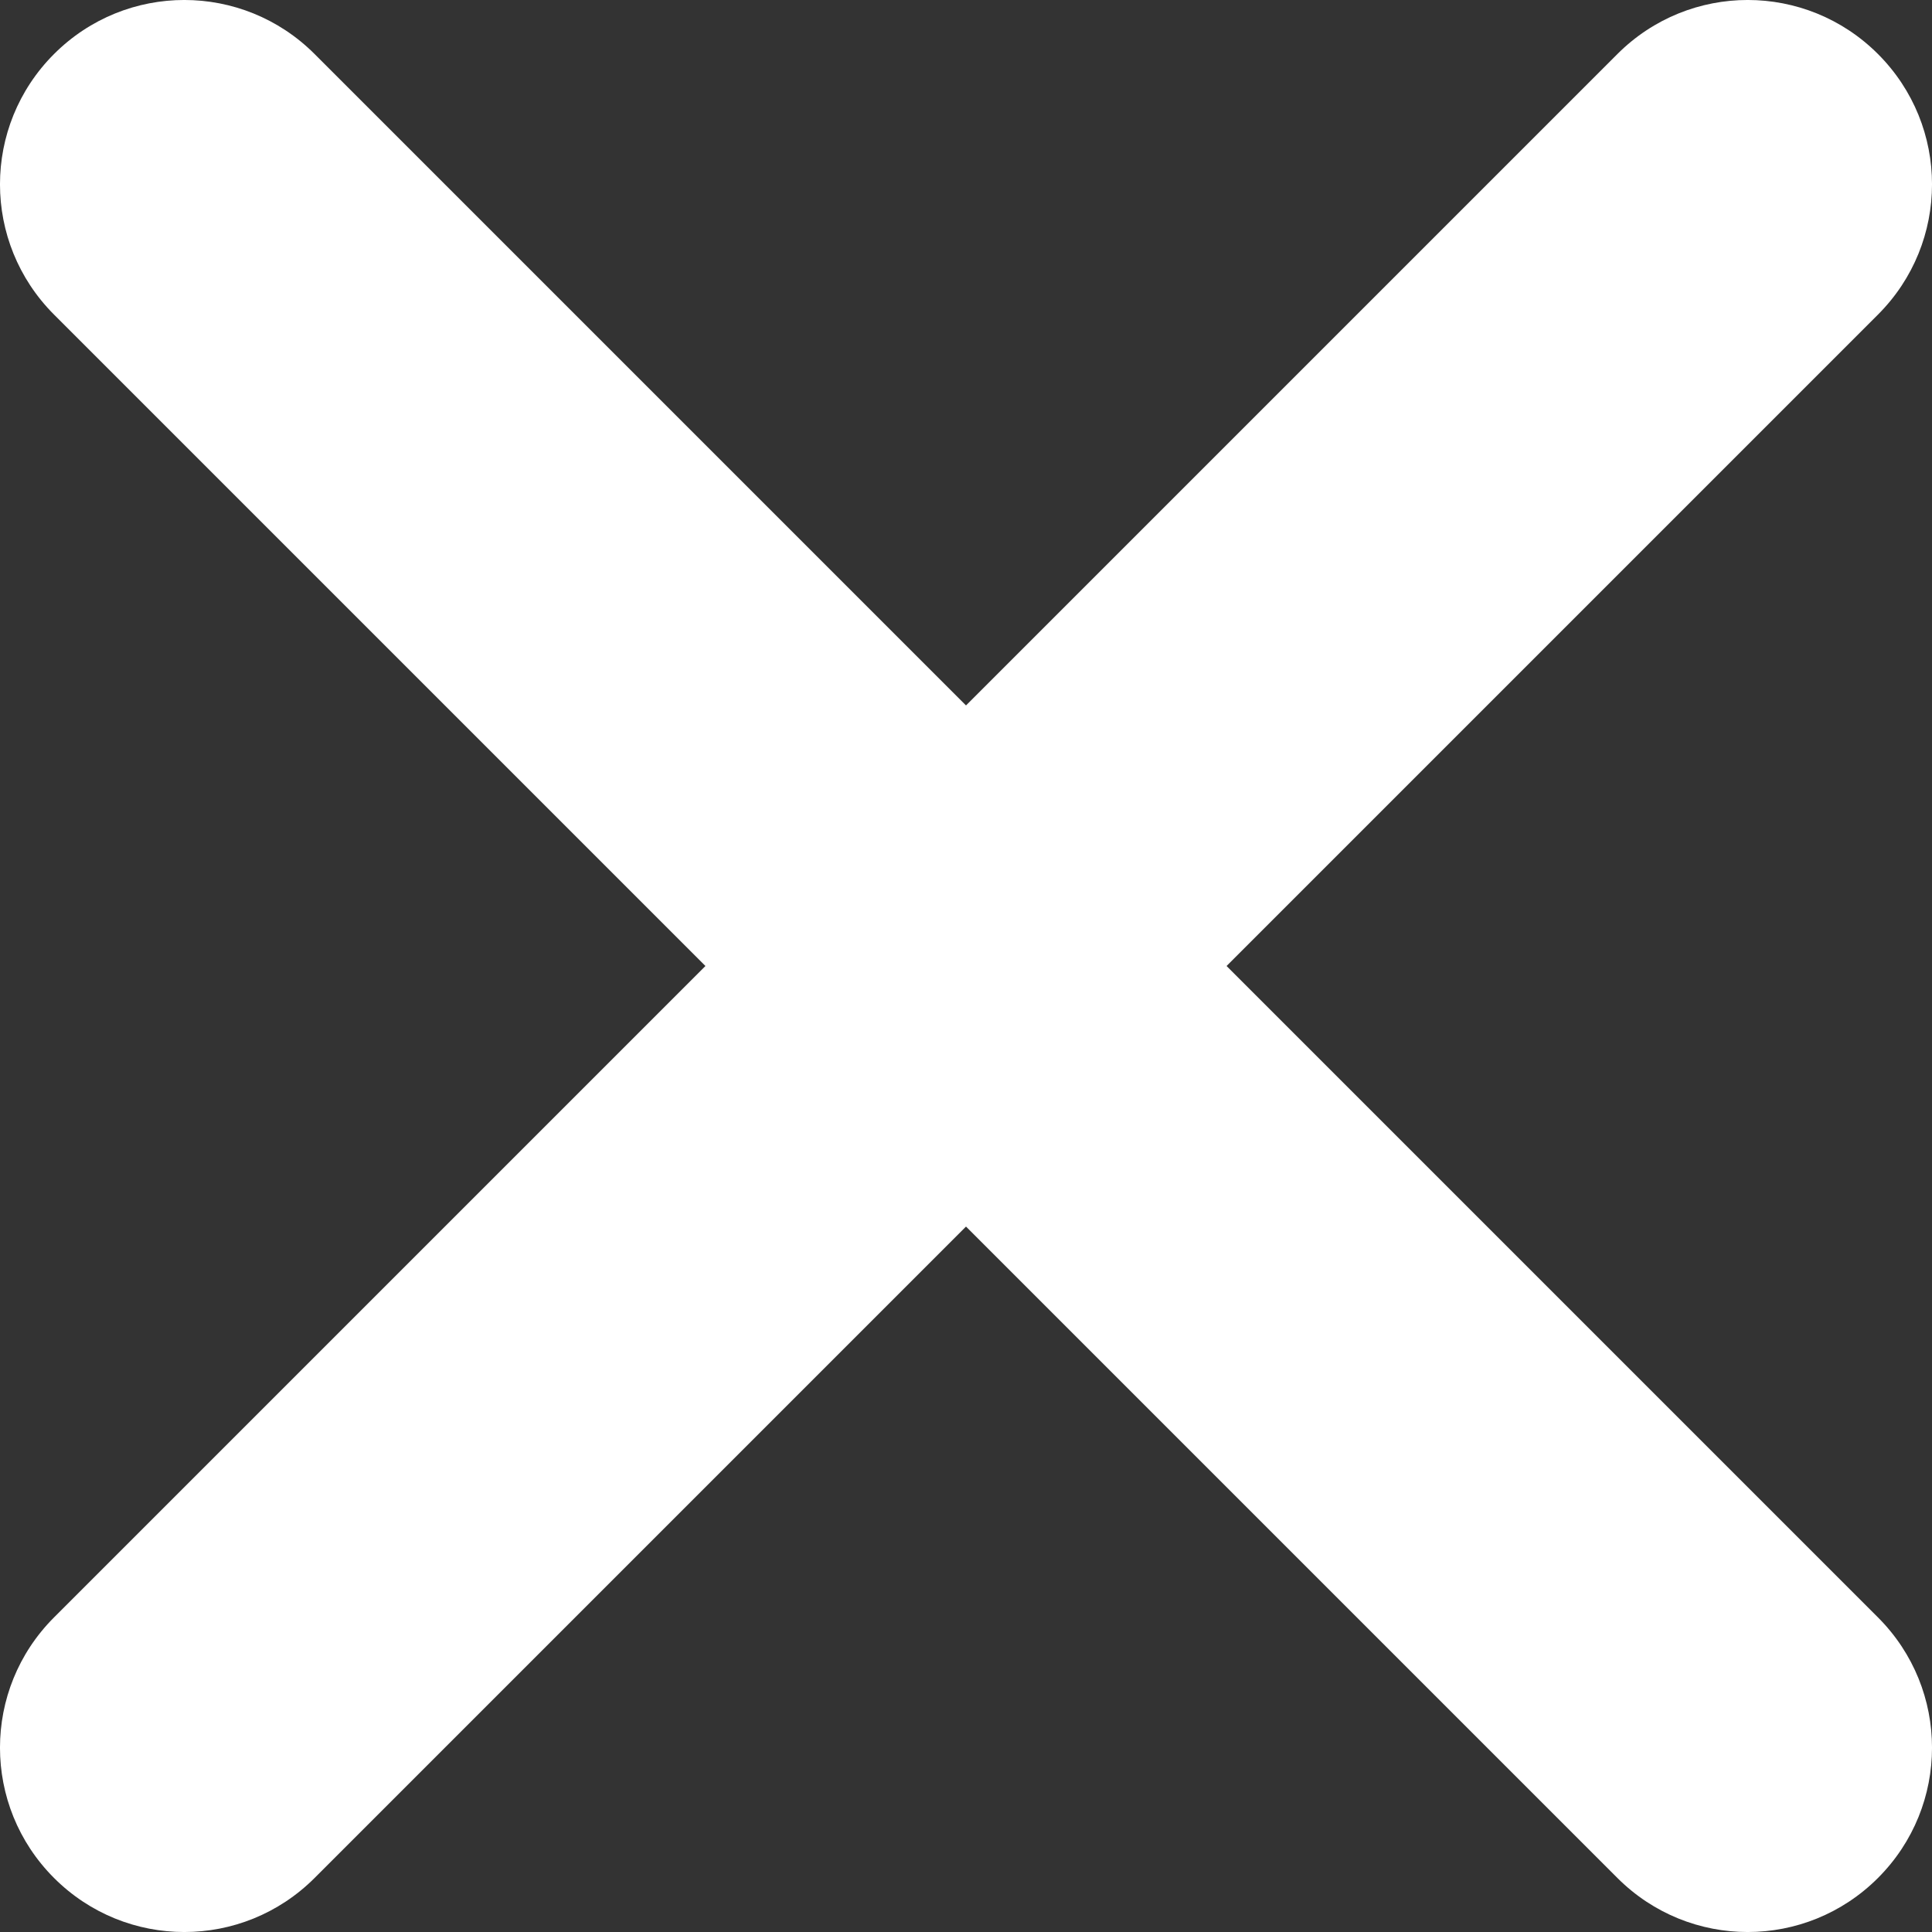
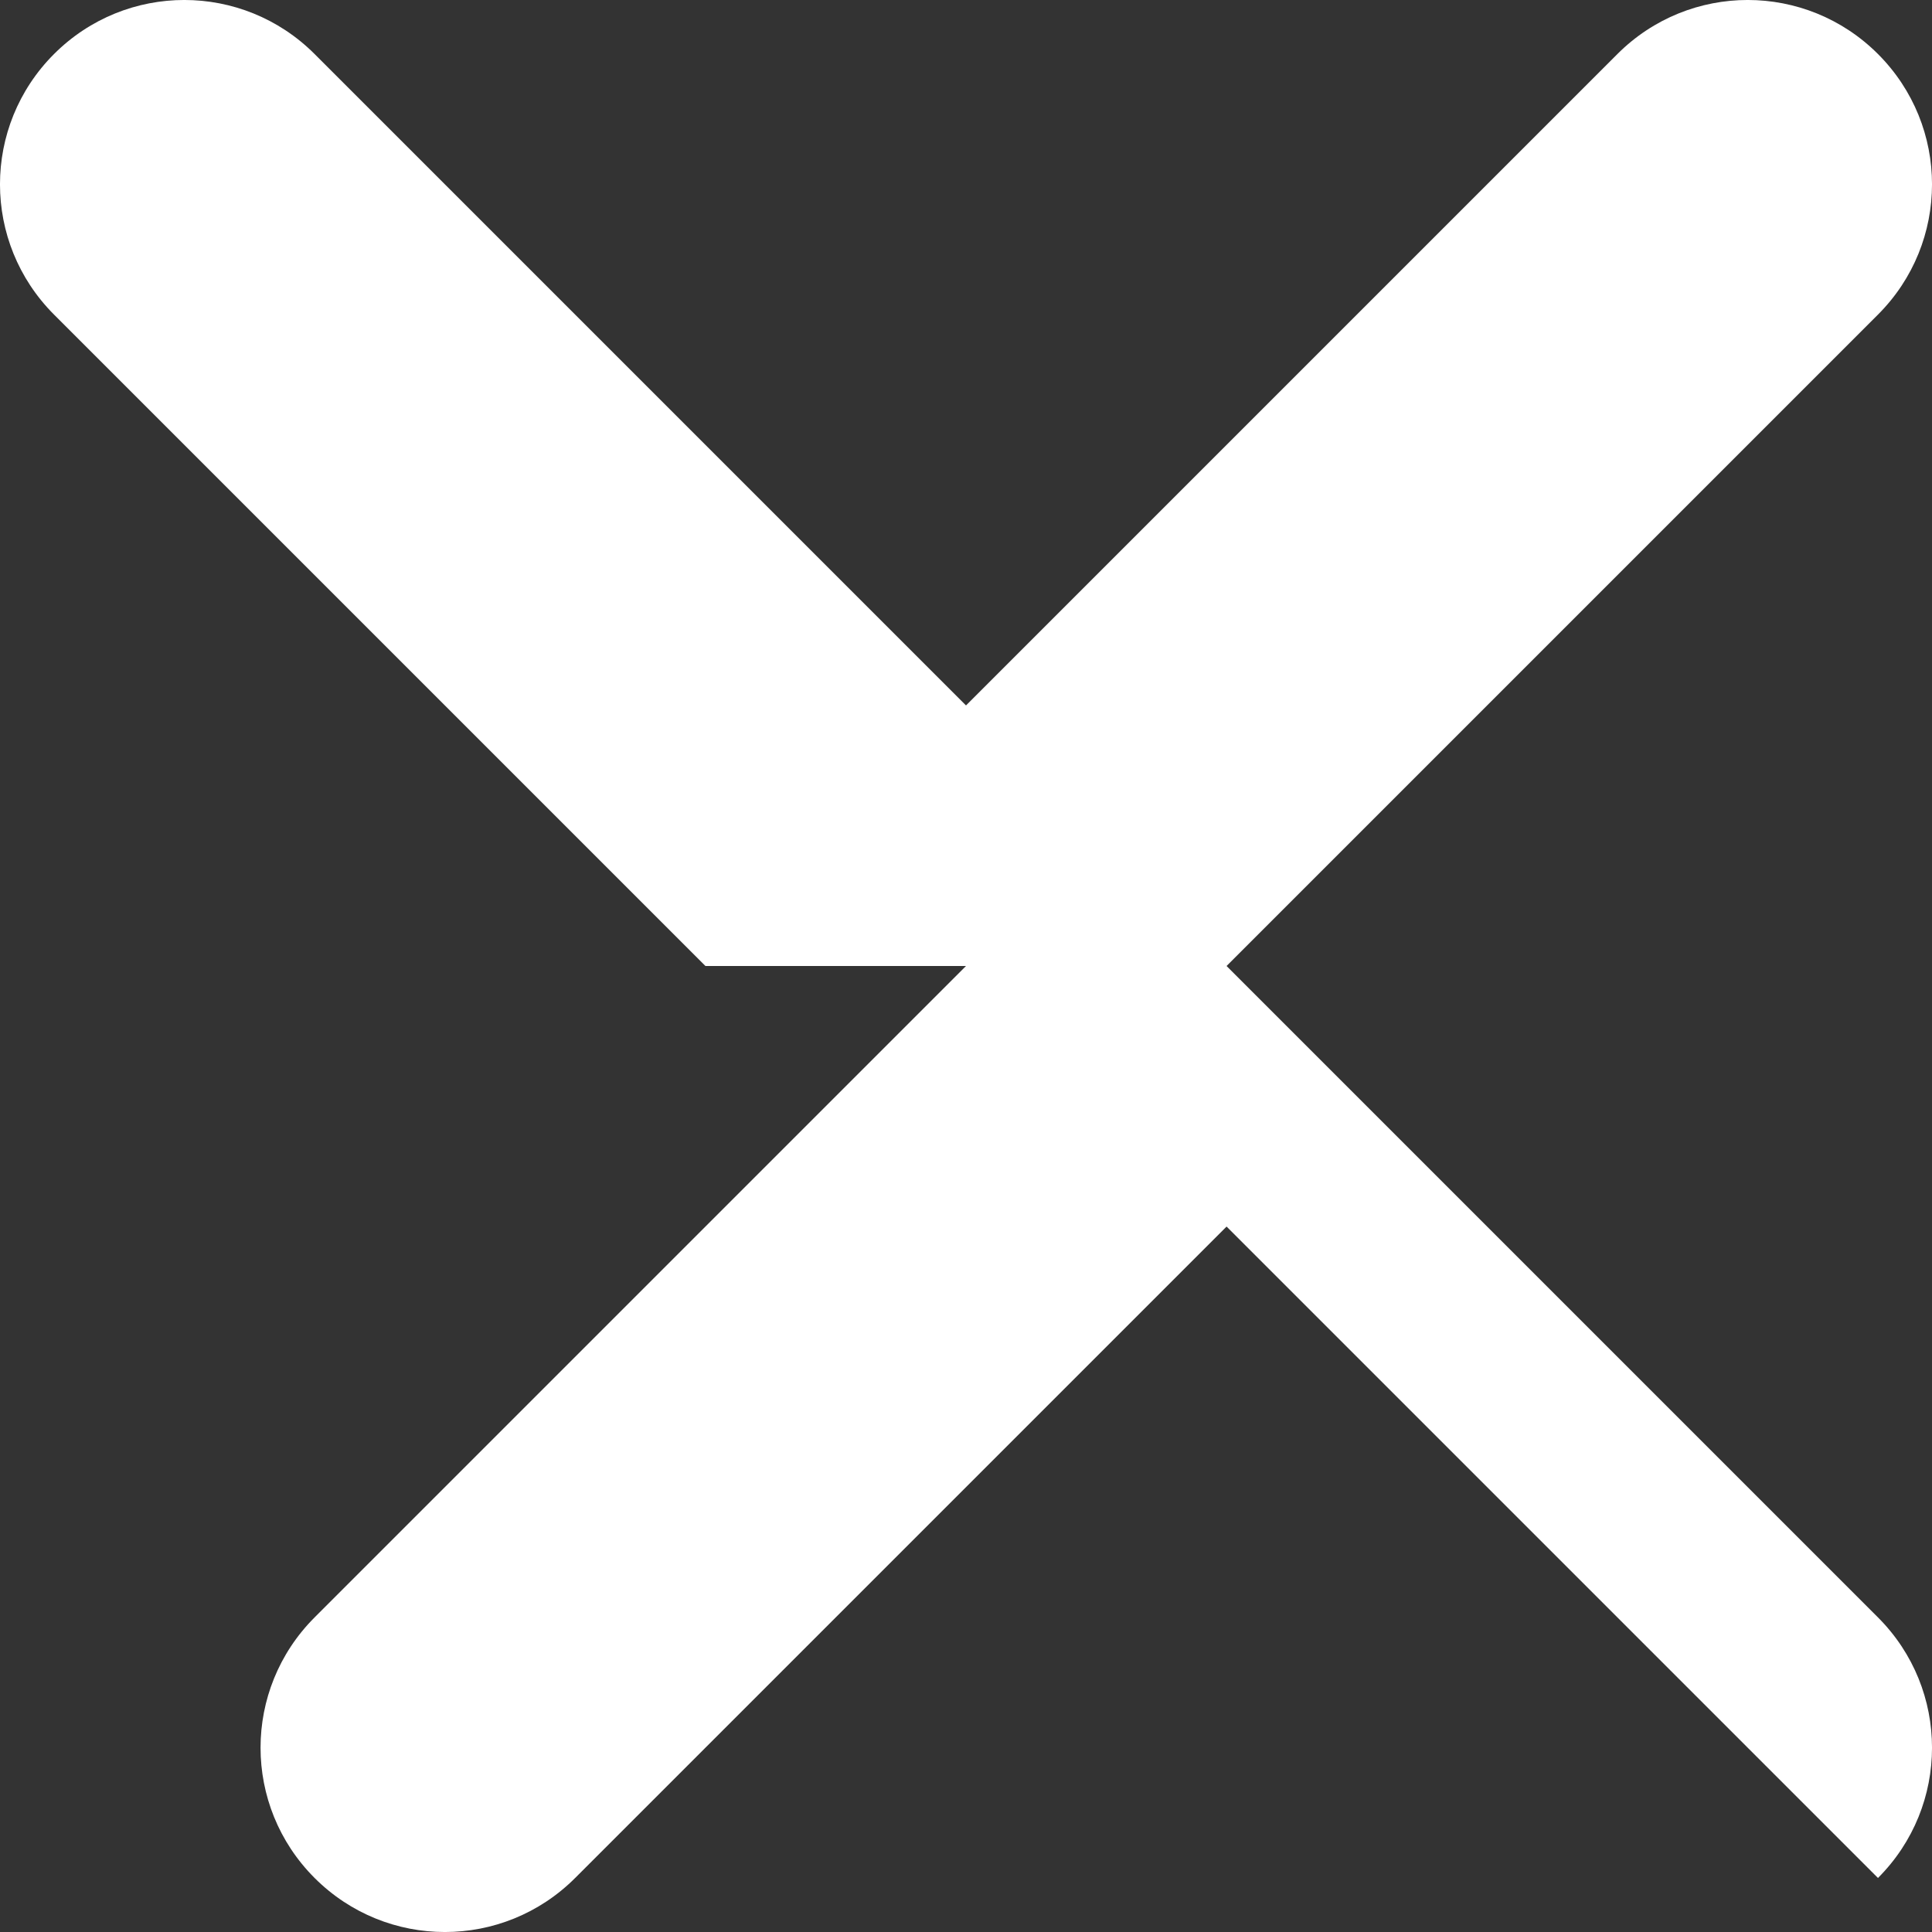
<svg xmlns="http://www.w3.org/2000/svg" width="100%" height="100%" viewBox="0 0 30 30" version="1.1" xml:space="preserve" style="fill-rule:evenodd;clip-rule:evenodd;stroke-linejoin:round;stroke-miterlimit:2;">
  <rect x="0" y="0" width="30" height="30" fill="#333333" stroke="none" />
-   <path id="menubutton_white_close" d="M10.954,15l-10.115,-10.115c-1.119,-1.119 -1.119,-2.927 0,-4.046c1.119,-1.119 2.927,-1.119 4.046,0l10.115,10.115l10.115,-10.115c1.119,-1.119 2.927,-1.119 4.046,0c1.119,1.119 1.119,2.927 -0,4.046l-10.115,10.115l10.115,10.115c1.119,1.119 1.119,2.927 -0,4.046c-1.119,1.119 -2.927,1.119 -4.046,-0l-10.115,-10.115l-10.115,10.115c-1.119,1.119 -2.927,1.119 -4.046,-0c-1.119,-1.119 -1.119,-2.927 0,-4.046l10.115,-10.115Z" style="fill:#fff;" />
+   <path id="menubutton_white_close" d="M10.954,15l-10.115,-10.115c-1.119,-1.119 -1.119,-2.927 0,-4.046c1.119,-1.119 2.927,-1.119 4.046,0l10.115,10.115l10.115,-10.115c1.119,-1.119 2.927,-1.119 4.046,0c1.119,1.119 1.119,2.927 -0,4.046l-10.115,10.115l10.115,10.115c1.119,1.119 1.119,2.927 -0,4.046l-10.115,-10.115l-10.115,10.115c-1.119,1.119 -2.927,1.119 -4.046,-0c-1.119,-1.119 -1.119,-2.927 0,-4.046l10.115,-10.115Z" style="fill:#fff;" />
</svg>